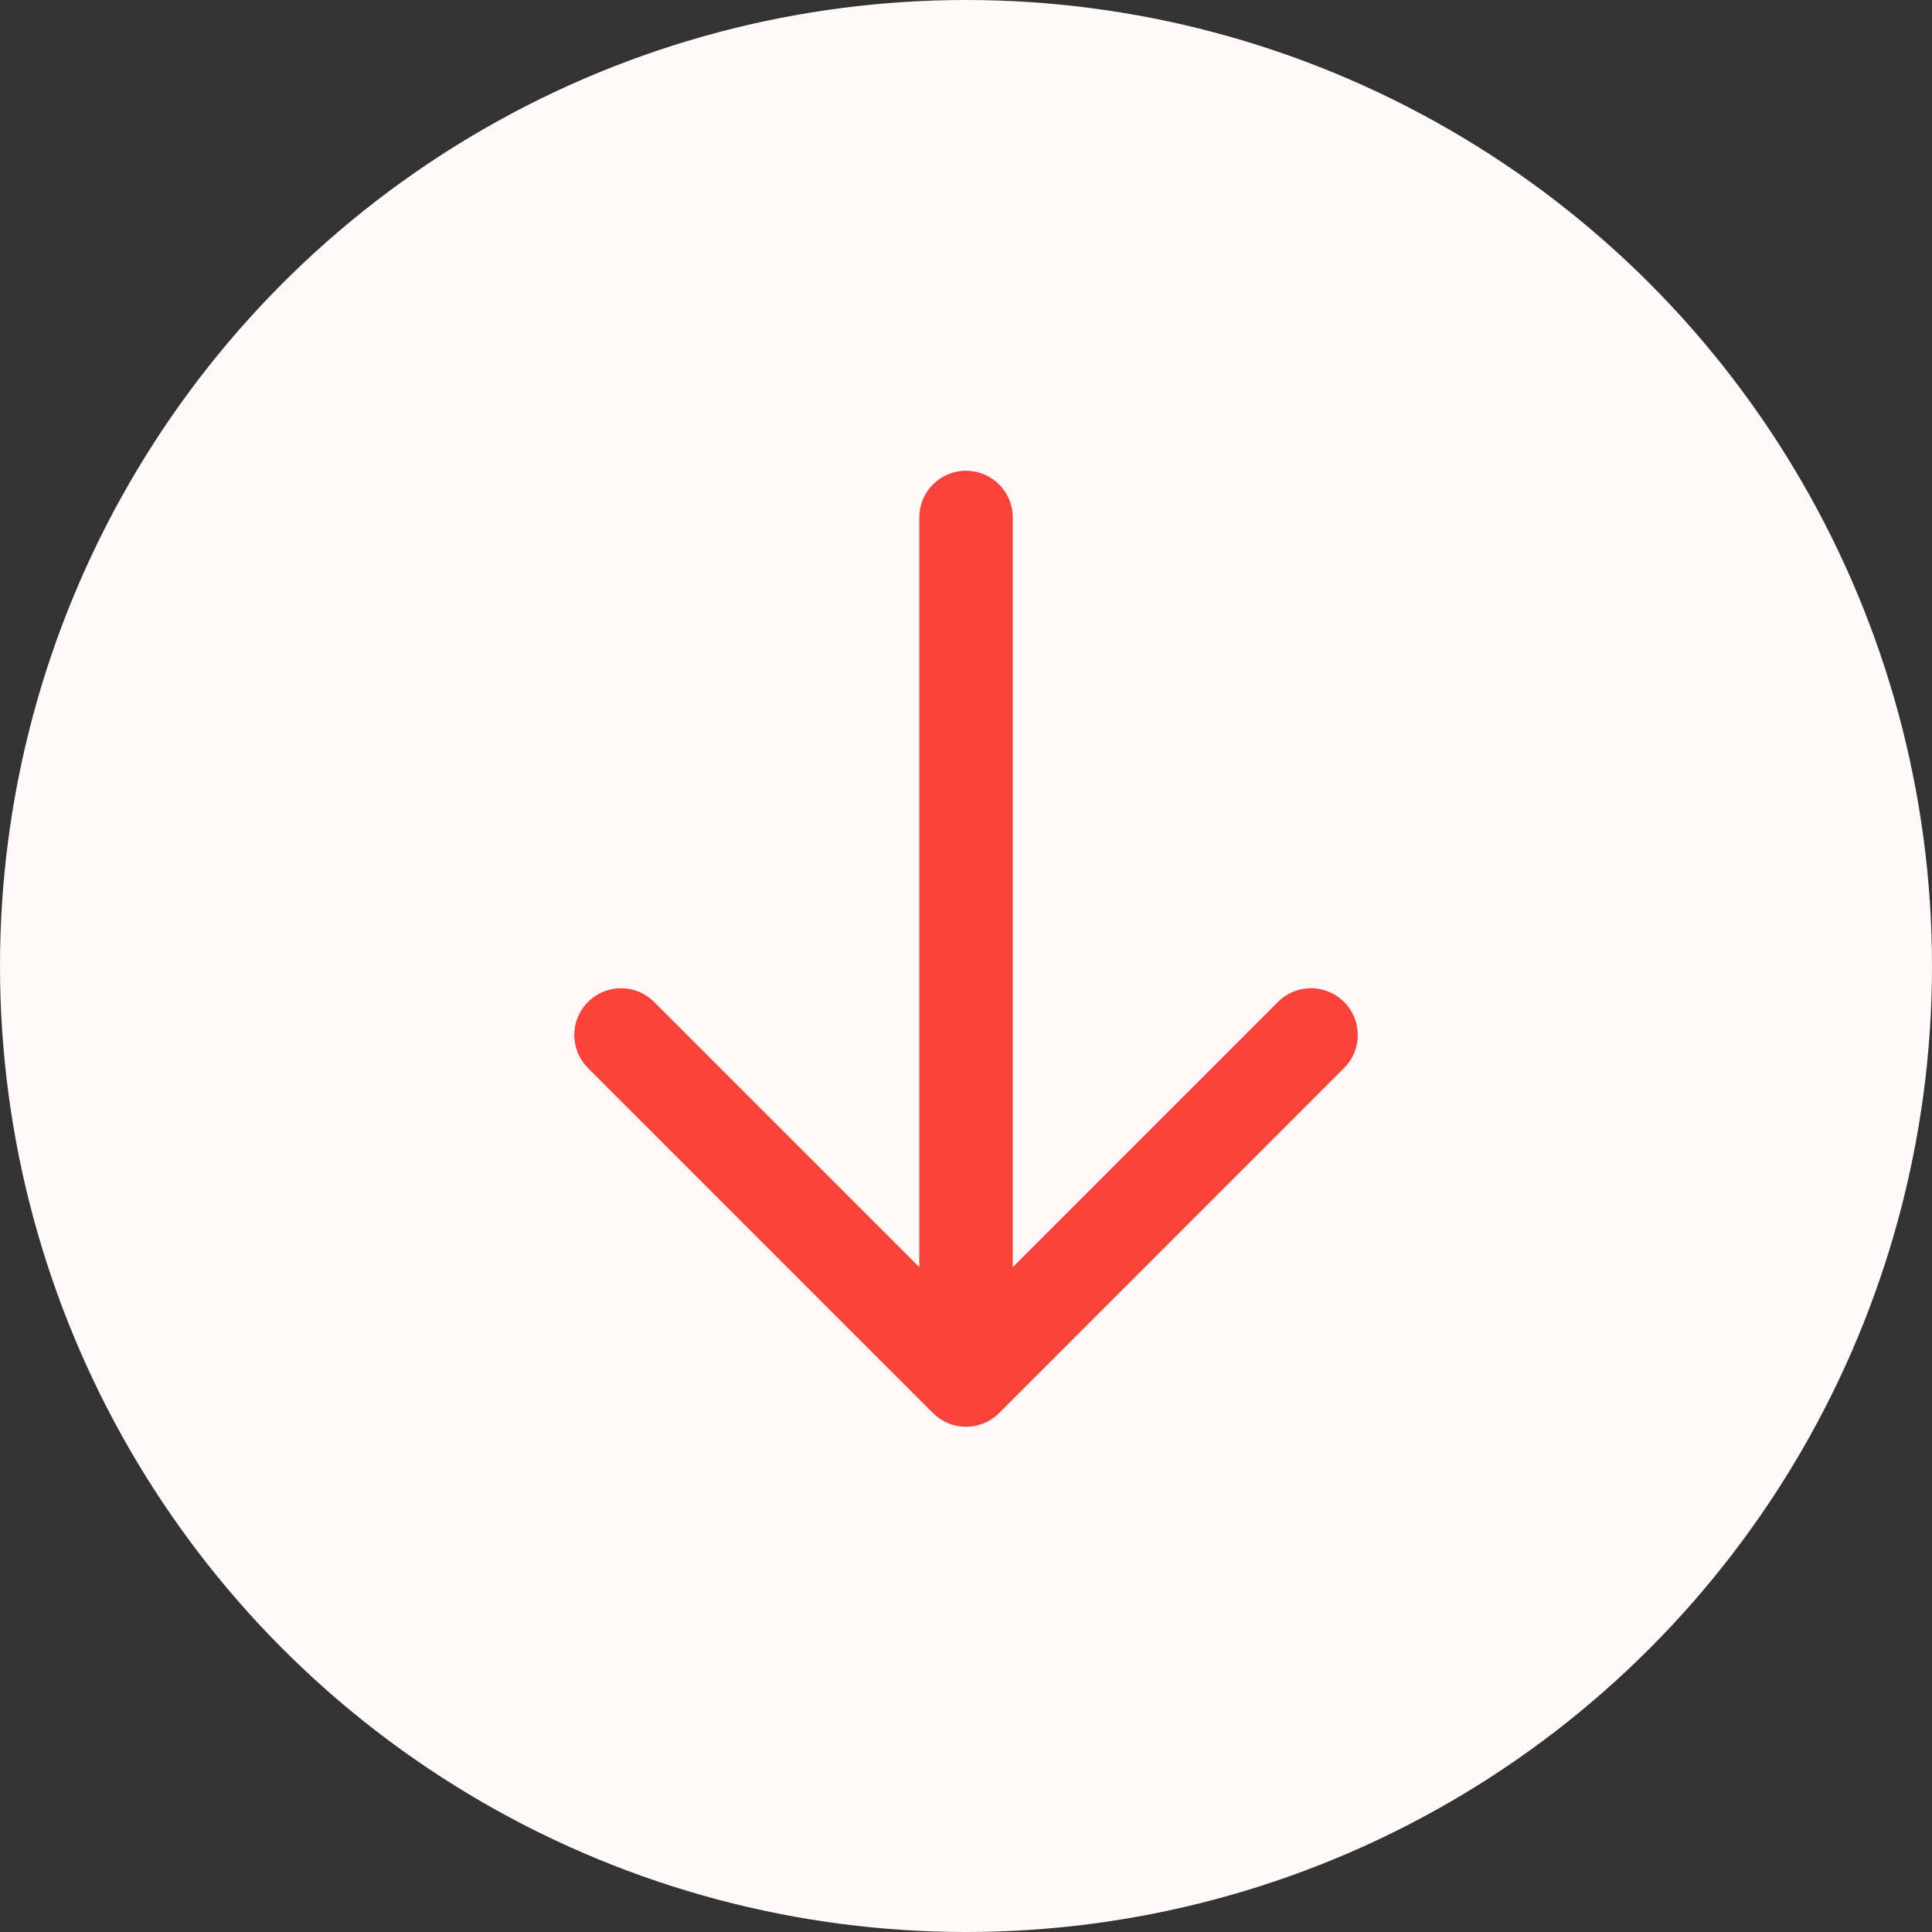
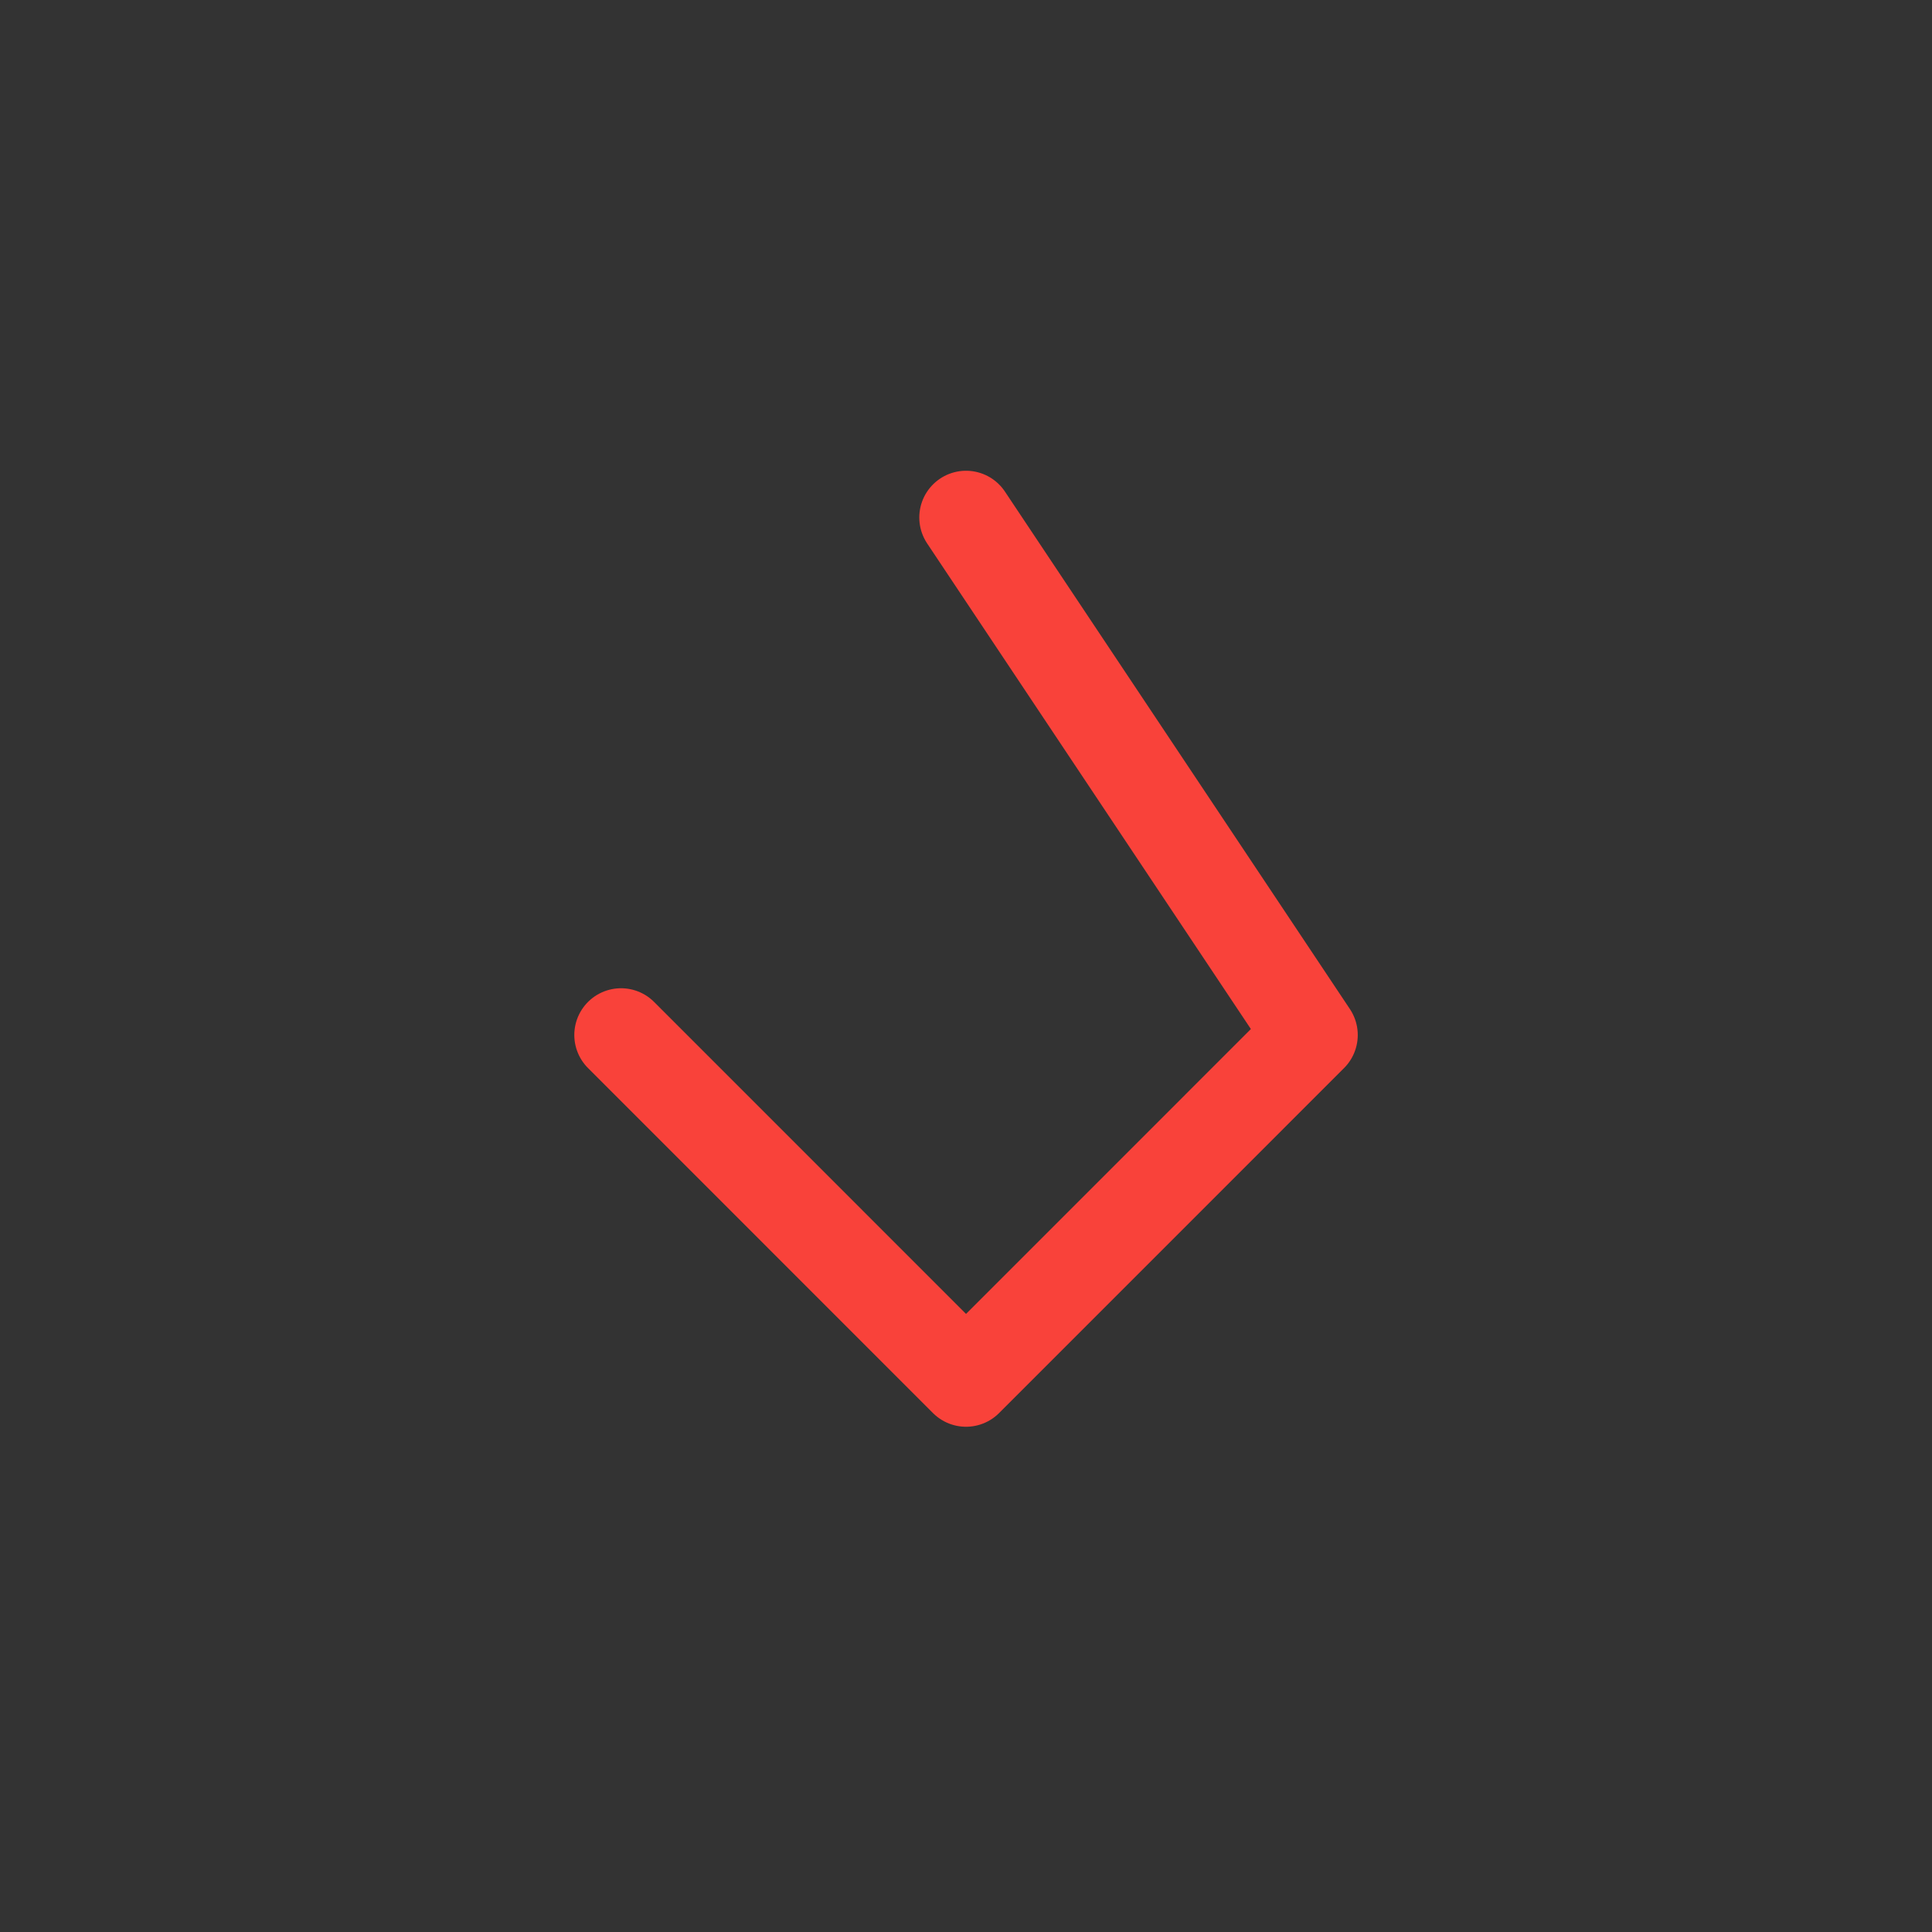
<svg xmlns="http://www.w3.org/2000/svg" width="62" height="62" viewBox="0 0 62 62" fill="none">
  <rect x="0" y="0" width="62" height="62" fill="#333333" stroke="none" />
-   <circle cx="31" cy="31" r="31" fill="#FFF9F9" />
-   <path d="M19.93 33.214L31.001 44.286M31.001 44.286L42.072 33.214M31.001 44.286L31.001 16.607" stroke="#F9423A" stroke-width="3" stroke-linecap="round" stroke-linejoin="round" />
+   <path d="M19.93 33.214L31.001 44.286M31.001 44.286L42.072 33.214L31.001 16.607" stroke="#F9423A" stroke-width="3" stroke-linecap="round" stroke-linejoin="round" />
</svg>